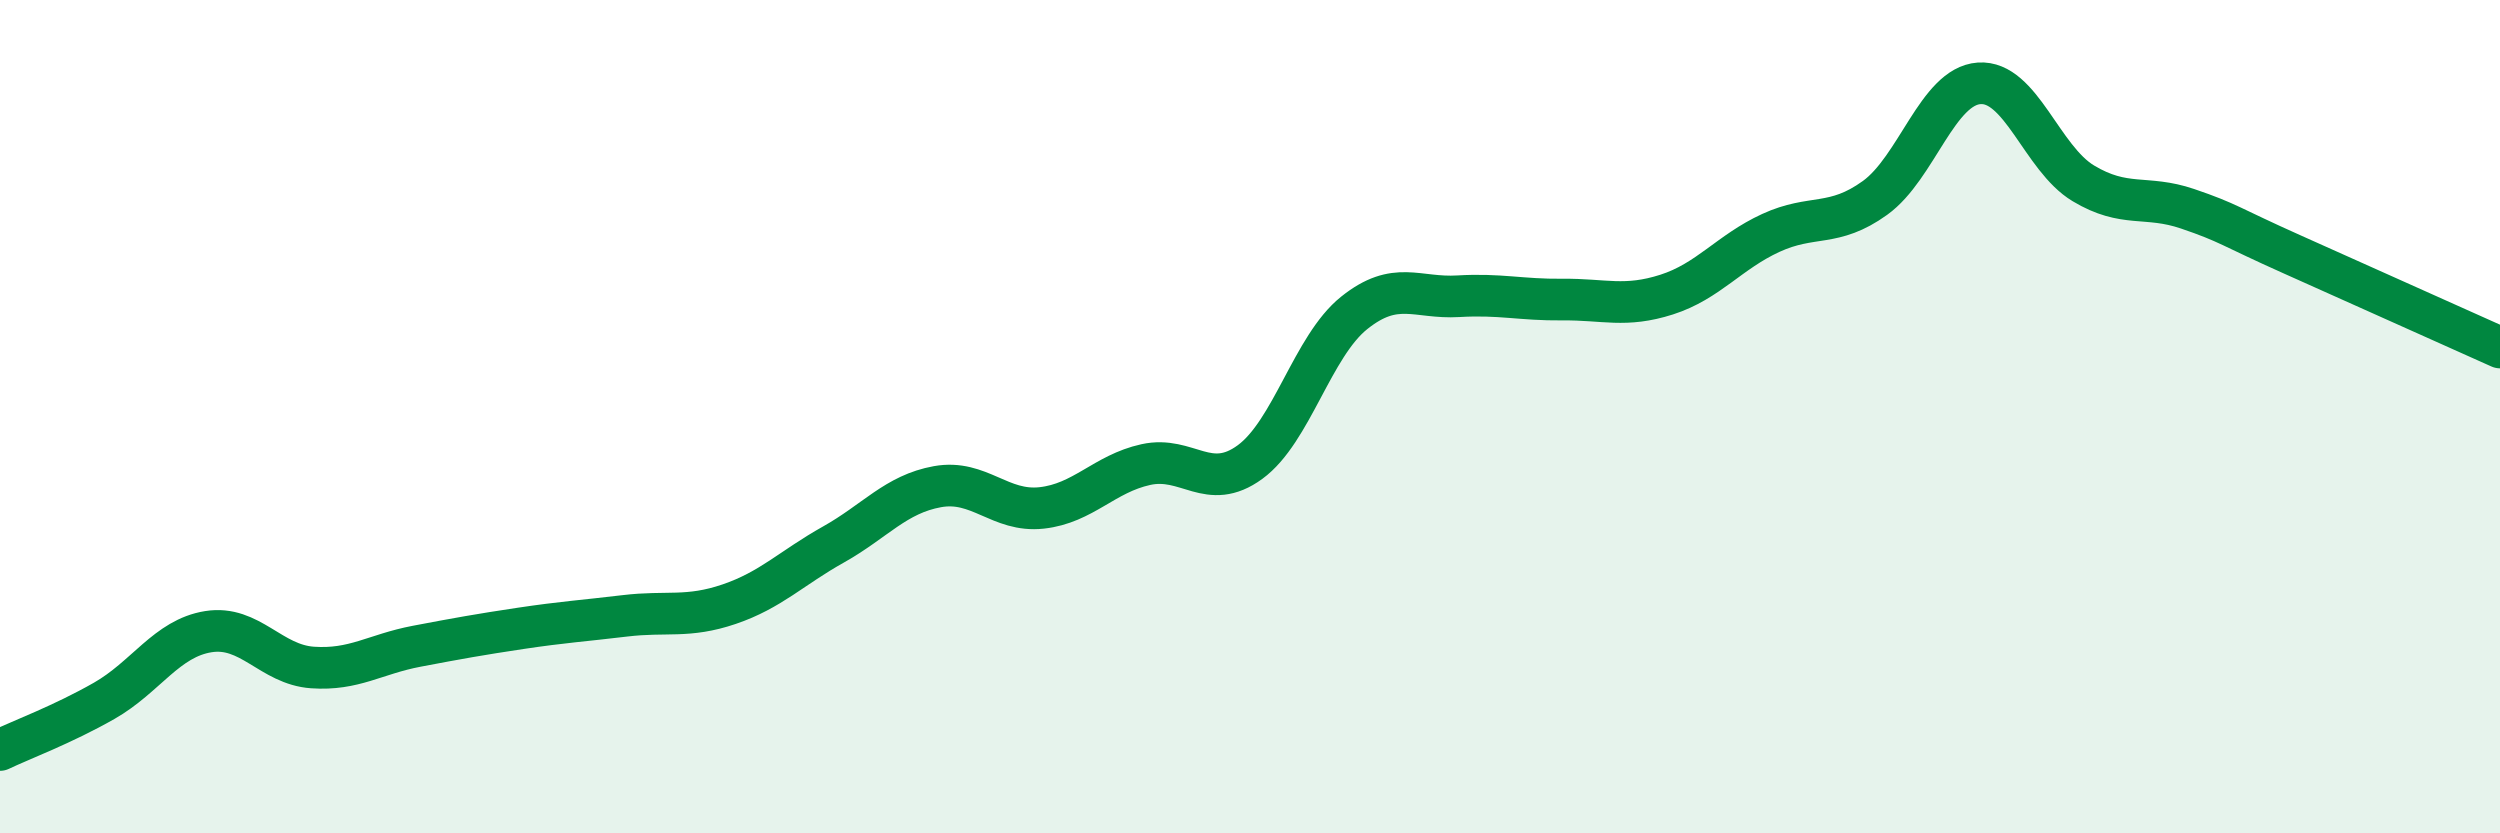
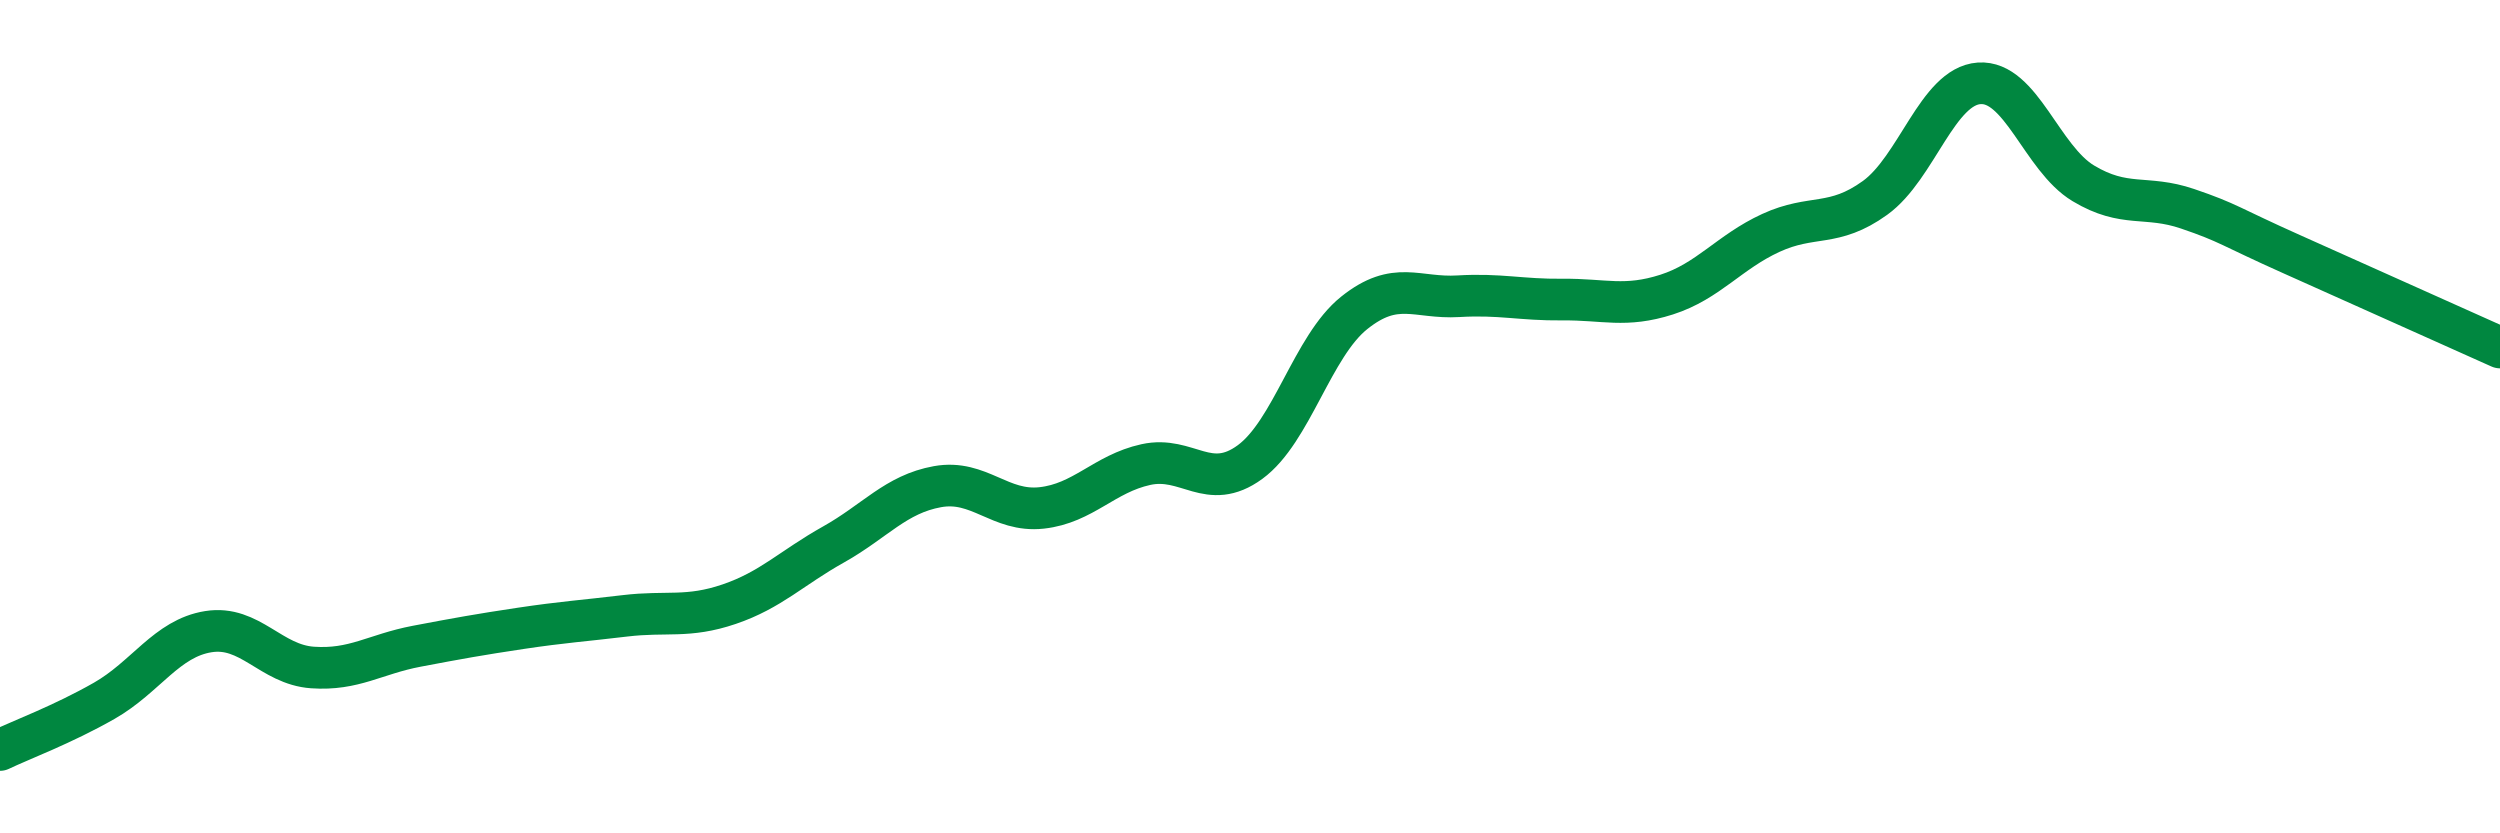
<svg xmlns="http://www.w3.org/2000/svg" width="60" height="20" viewBox="0 0 60 20">
-   <path d="M 0,18 C 0.5,17.76 1.5,17.39 2.5,16.82 C 3.5,16.25 4,15.32 5,15.16 C 6,15 6.5,15.95 7.5,16.02 C 8.5,16.09 9,15.7 10,15.51 C 11,15.32 11.5,15.23 12.5,15.08 C 13.5,14.93 14,14.9 15,14.78 C 16,14.66 16.5,14.84 17.5,14.5 C 18.5,14.16 19,13.63 20,13.07 C 21,12.51 21.5,11.86 22.5,11.68 C 23.5,11.5 24,12.3 25,12.19 C 26,12.08 26.5,11.37 27.5,11.15 C 28.5,10.93 29,11.82 30,11.09 C 31,10.36 31.5,8.31 32.5,7.51 C 33.5,6.71 34,7.17 35,7.11 C 36,7.05 36.5,7.2 37.5,7.19 C 38.5,7.18 39,7.39 40,7.07 C 41,6.75 41.5,6.05 42.5,5.59 C 43.5,5.13 44,5.47 45,4.75 C 46,4.03 46.5,2.07 47.5,2 C 48.5,1.93 49,3.8 50,4.4 C 51,5 51.5,4.67 52.5,5.01 C 53.5,5.35 53.5,5.43 55,6.1 C 56.5,6.77 59,7.89 60,8.34L60 20L0 20Z" fill="#008740" opacity="0.1" stroke-linecap="round" stroke-linejoin="round" />
  <path d="M 0,18 C 0.5,17.76 1.5,17.39 2.5,16.82 C 3.5,16.25 4,15.32 5,15.16 C 6,15 6.5,15.95 7.5,16.02 C 8.5,16.09 9,15.7 10,15.51 C 11,15.32 11.5,15.23 12.5,15.08 C 13.5,14.93 14,14.9 15,14.78 C 16,14.66 16.5,14.84 17.5,14.5 C 18.5,14.16 19,13.63 20,13.07 C 21,12.51 21.5,11.86 22.5,11.68 C 23.5,11.5 24,12.3 25,12.19 C 26,12.08 26.5,11.37 27.5,11.15 C 28.5,10.93 29,11.82 30,11.09 C 31,10.36 31.5,8.31 32.5,7.51 C 33.5,6.71 34,7.17 35,7.11 C 36,7.05 36.5,7.2 37.5,7.19 C 38.5,7.18 39,7.39 40,7.07 C 41,6.75 41.5,6.05 42.5,5.59 C 43.5,5.13 44,5.47 45,4.75 C 46,4.03 46.5,2.07 47.5,2 C 48.5,1.93 49,3.8 50,4.4 C 51,5 51.5,4.67 52.5,5.01 C 53.5,5.35 53.5,5.43 55,6.1 C 56.5,6.77 59,7.89 60,8.34" stroke="#008740" stroke-width="1" fill="none" stroke-linecap="round" stroke-linejoin="round" />
</svg>